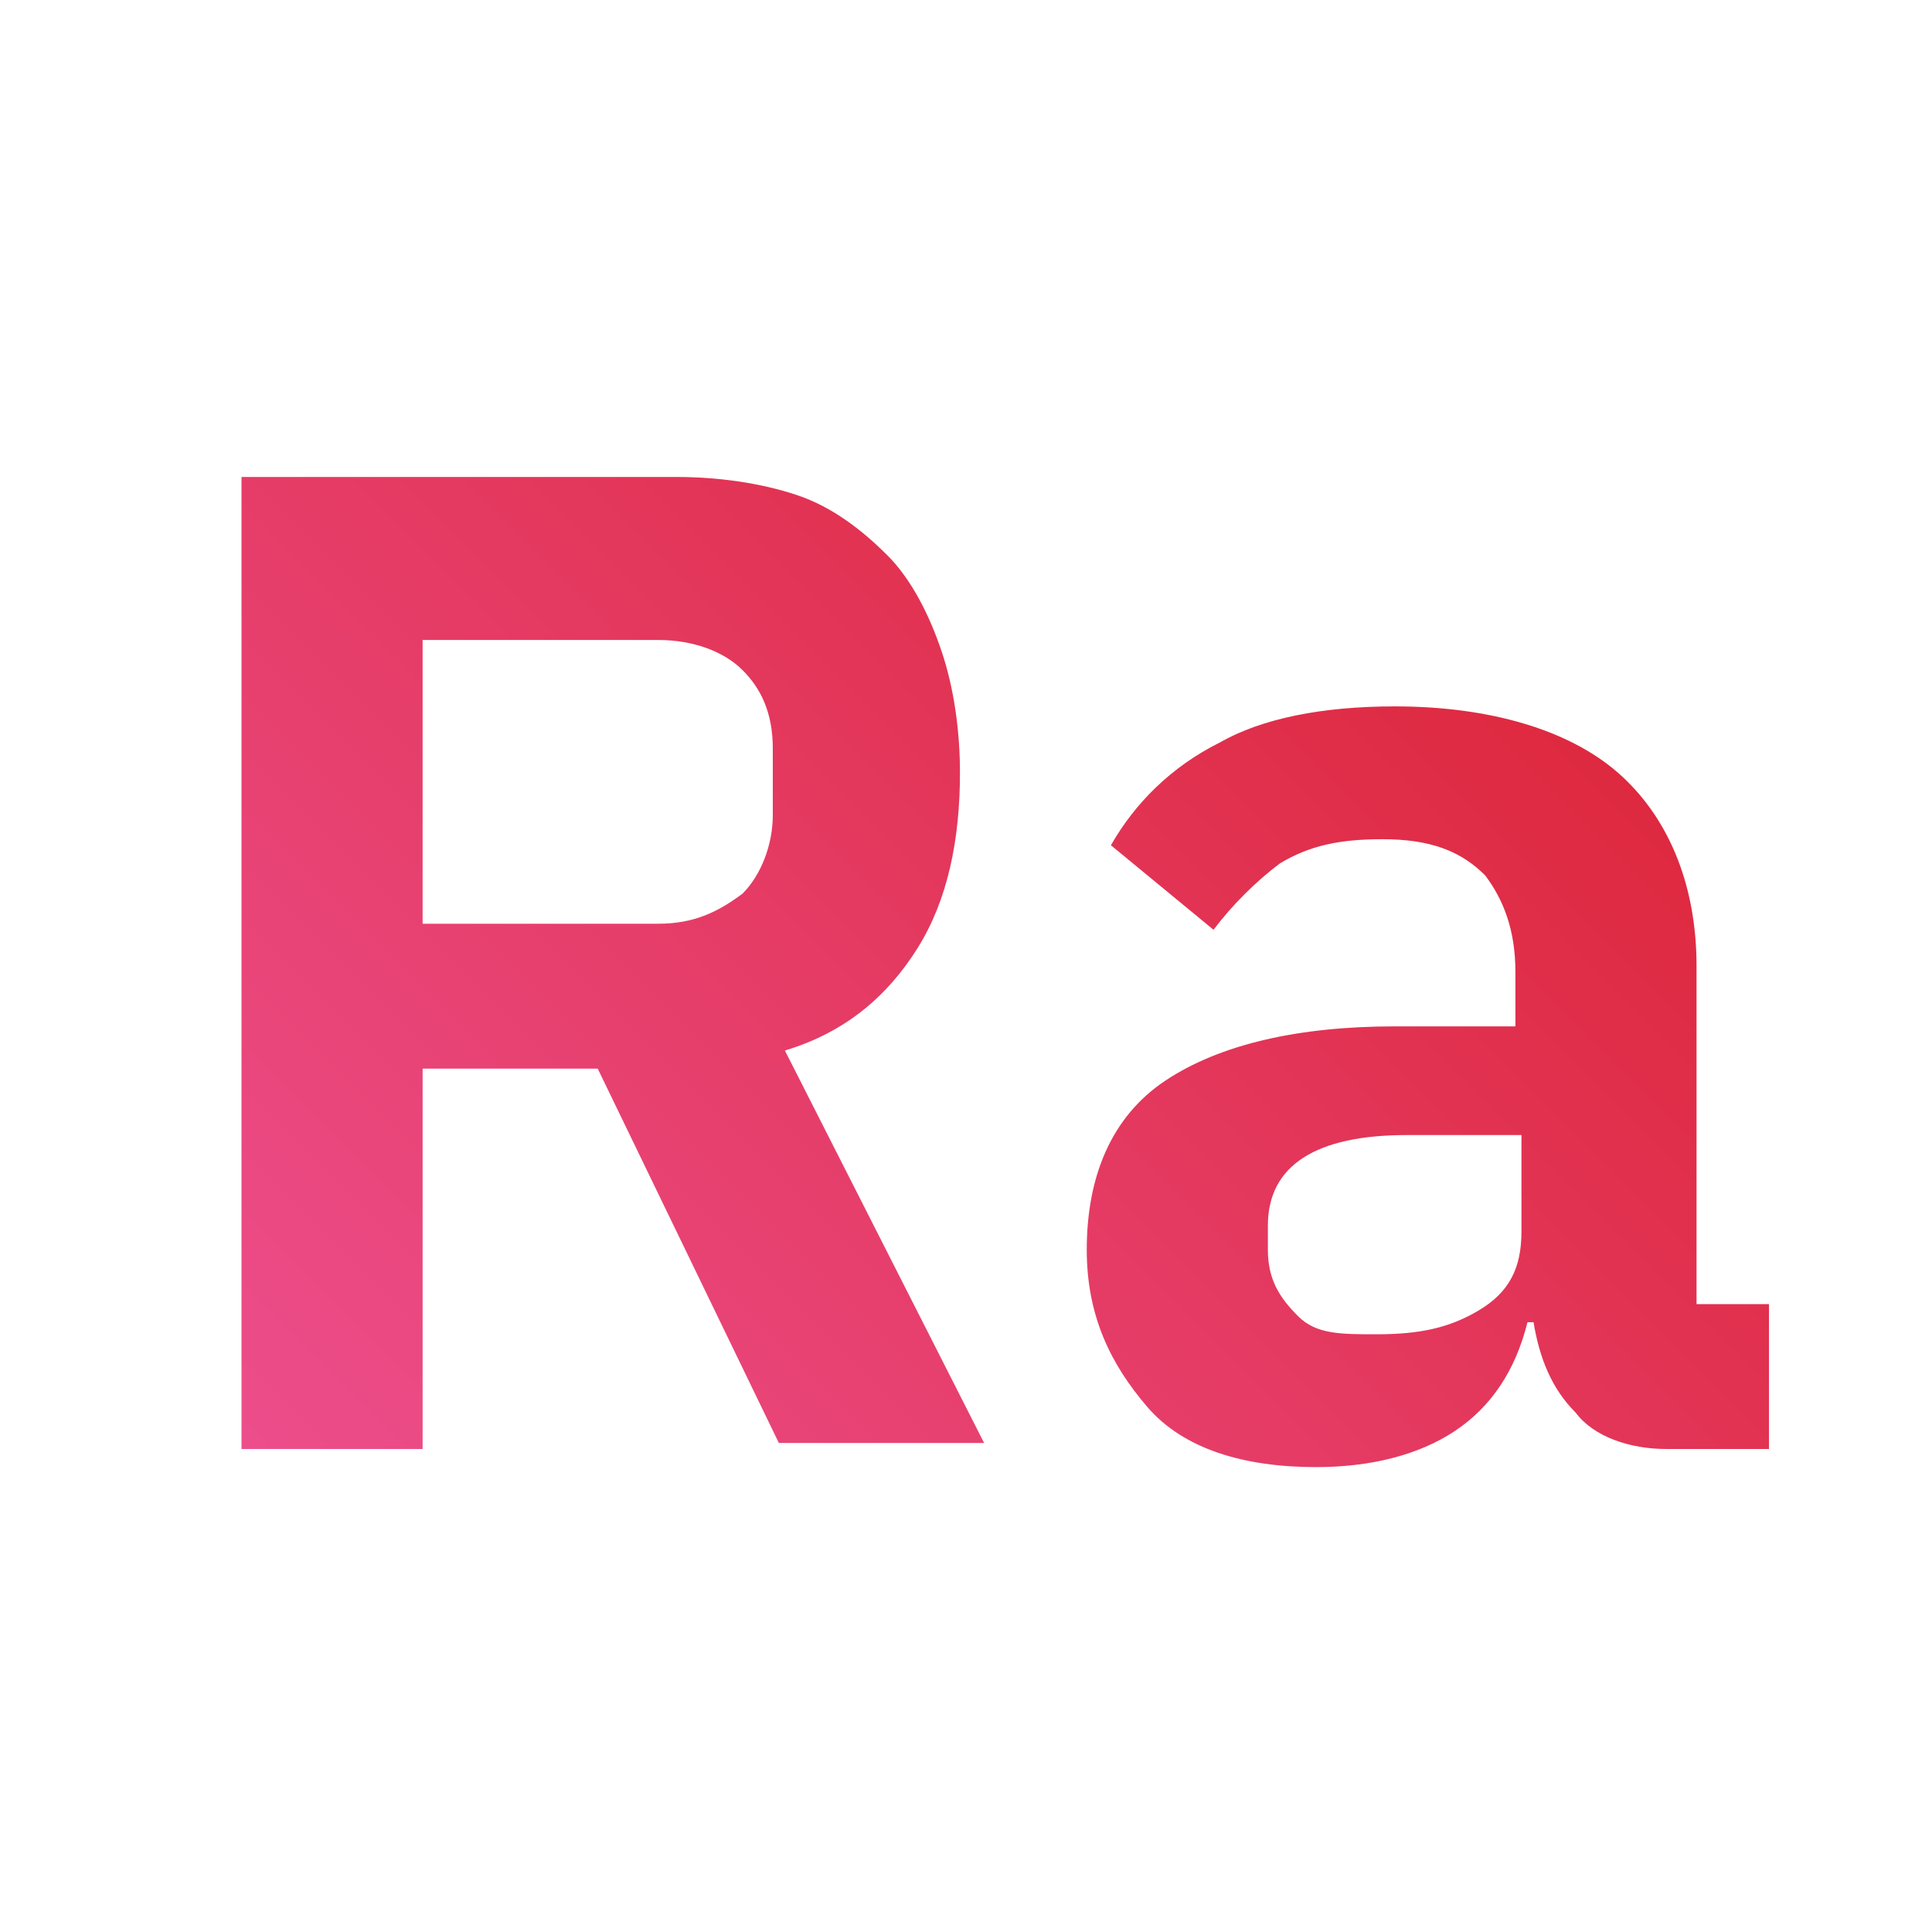
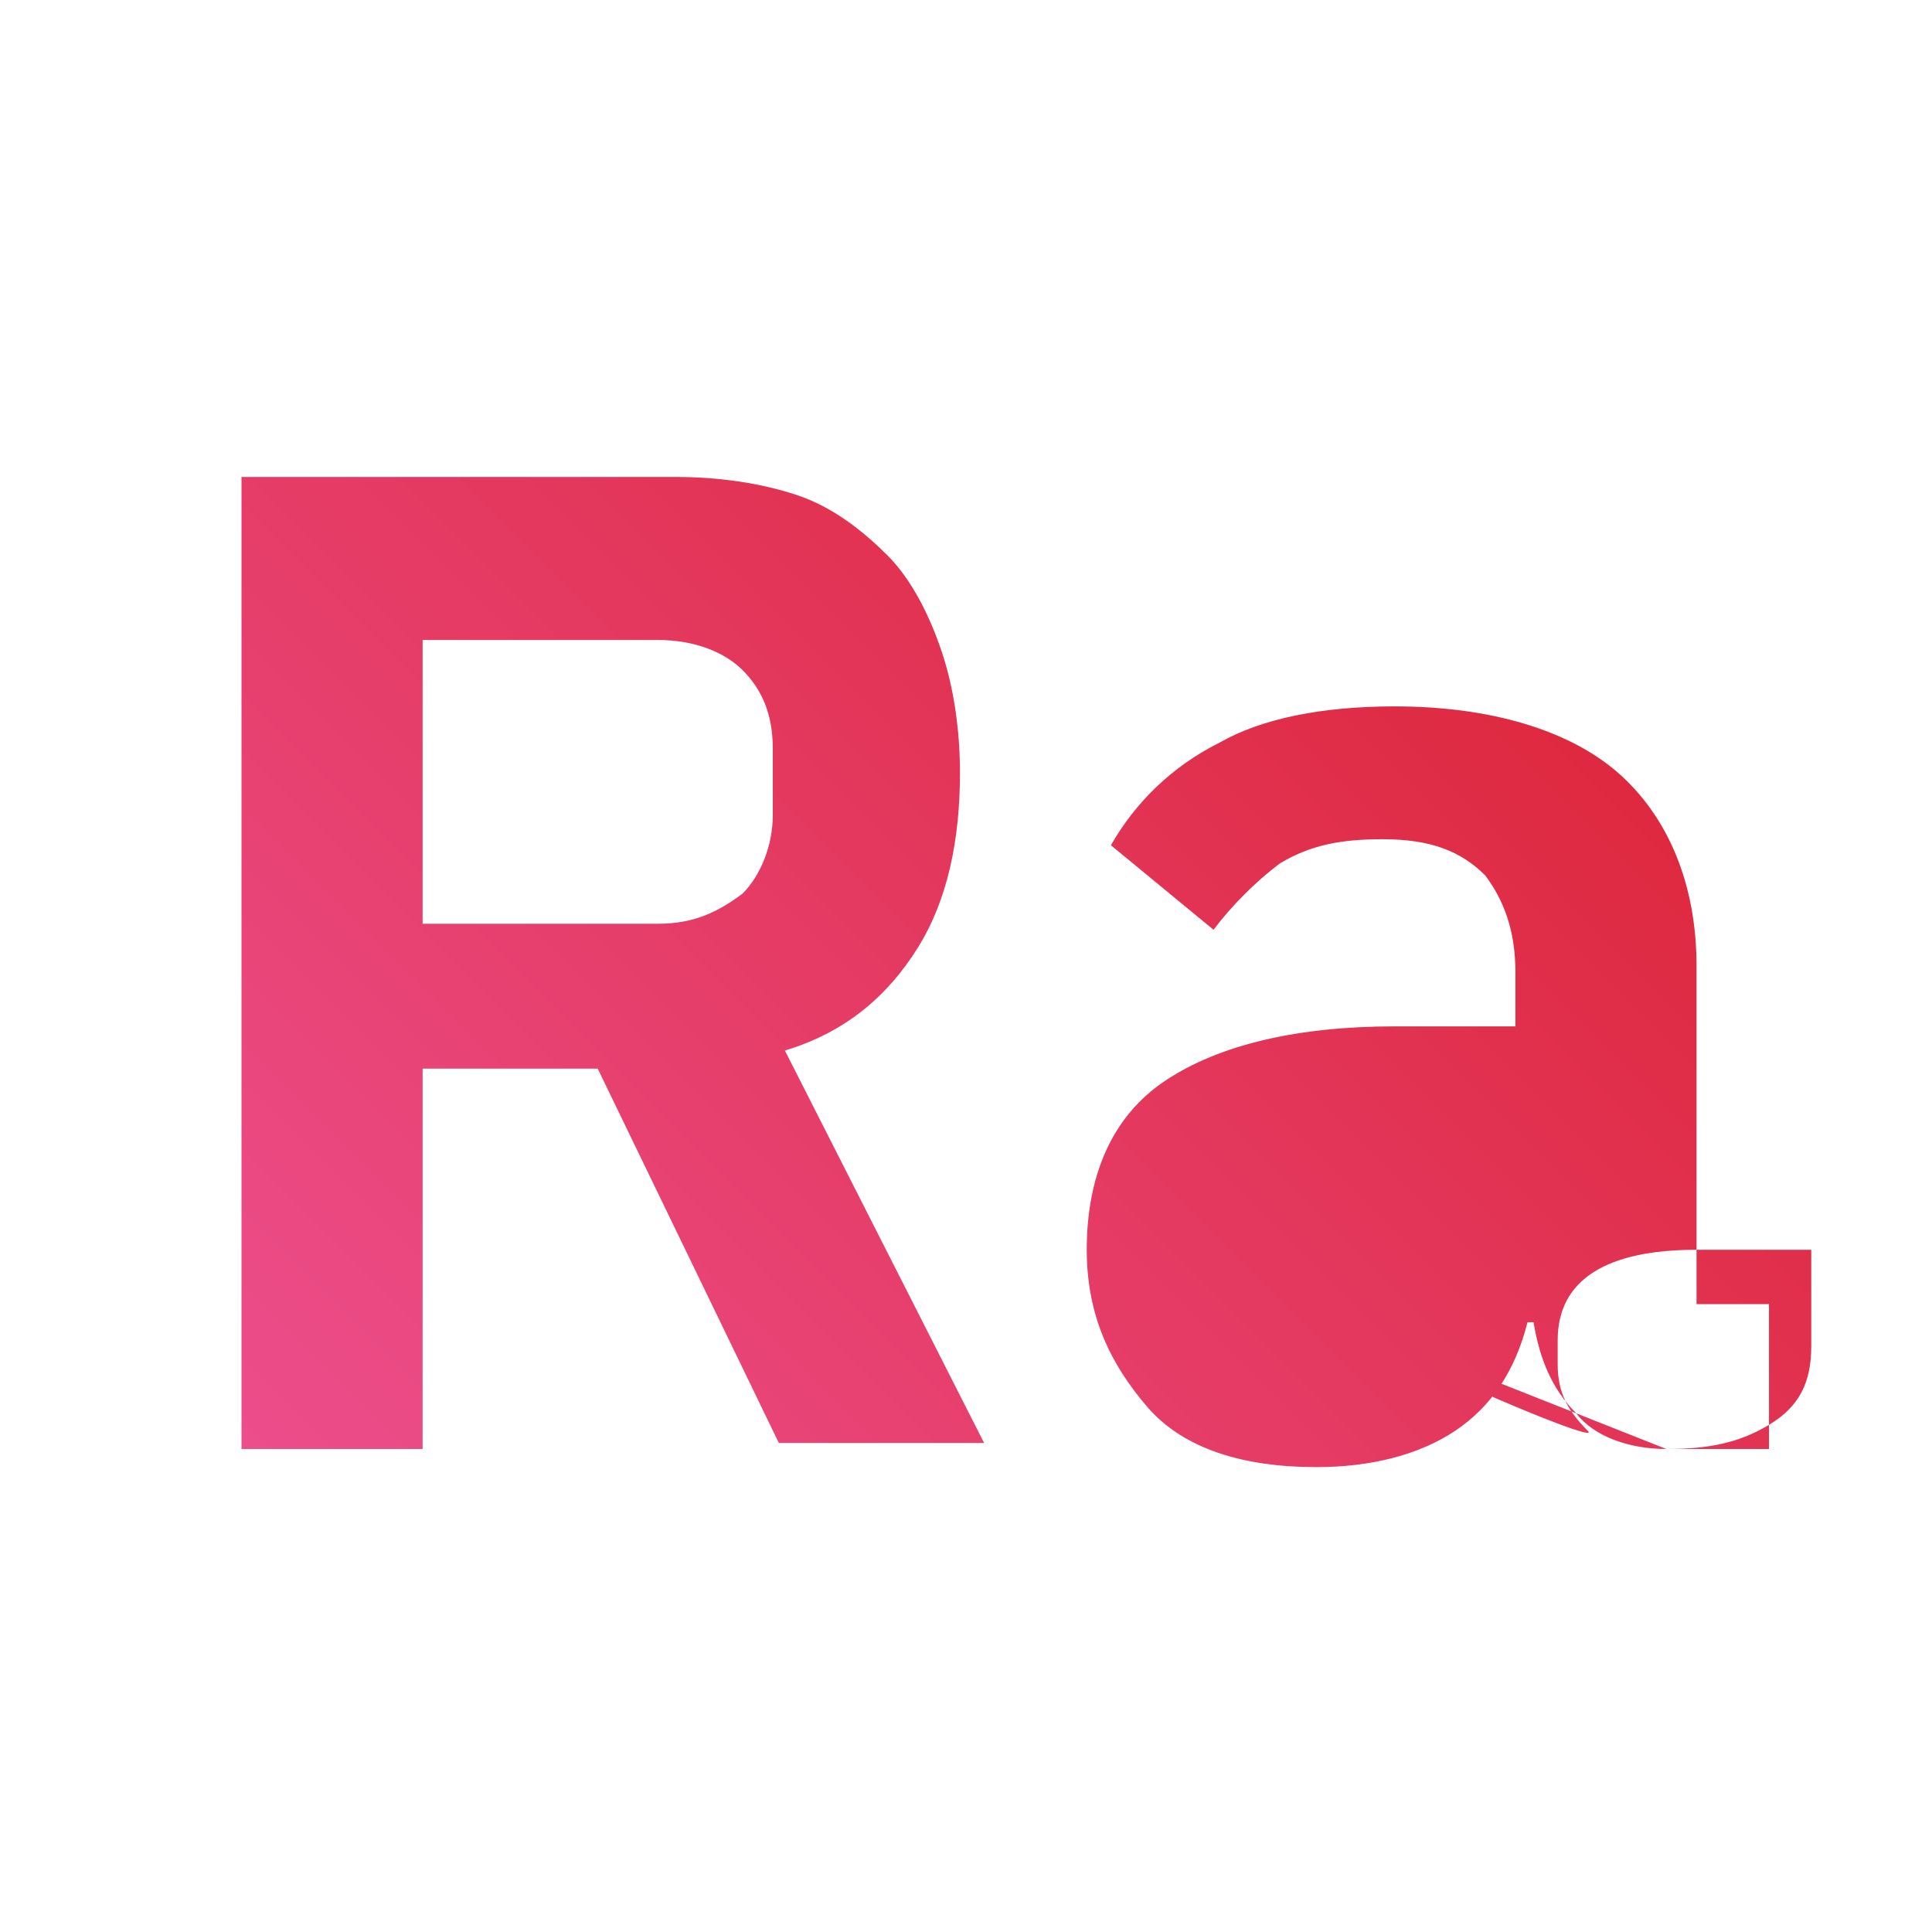
<svg xmlns="http://www.w3.org/2000/svg" version="1.1" id="Padding" x="0px" y="0px" viewBox="0 0 32 32" style="enable-background:new 0 0 32 32;" xml:space="preserve">
  <style type="text/css">
	.st0{fill:url(#SVGID_1_);}
</style>
  <linearGradient id="SVGID_1_" gradientUnits="userSpaceOnUse" x1="0.92" y1="0.321" x2="31.623" y2="31.023" gradientTransform="matrix(1 0 0 -1 0 32)">
    <stop offset="9.992285e-02" style="stop-color:#EE5396" />
    <stop offset="0.899" style="stop-color:#DA1E28" />
  </linearGradient>
-   <path class="st0" d="M7,24H4V7.9h7.2c0.7,0,1.4,0.1,2,0.3s1.1,0.6,1.5,1s0.7,1,0.9,1.6s0.3,1.3,0.3,2c0,1.1-0.2,2.1-0.7,2.9  S14,17.1,13,17.4l3.3,6.5h-3.4l-3-6.2H7V24z M10.9,15.3c0.6,0,1-0.2,1.4-0.5c0.3-0.3,0.5-0.8,0.5-1.3v-1.1c0-0.6-0.2-1-0.5-1.3  s-0.8-0.5-1.4-0.5H7v4.7C7,15.3,10.9,15.3,10.9,15.3z M27.6,24c-0.6,0-1.2-0.2-1.5-0.6c-0.4-0.4-0.6-0.9-0.7-1.5h-0.1  c-0.2,0.8-0.6,1.4-1.2,1.8s-1.4,0.6-2.3,0.6c-1.2,0-2.2-0.3-2.8-1s-1-1.5-1-2.6c0-1.2,0.4-2.2,1.3-2.8c0.9-0.6,2.2-0.9,3.8-0.9h2  v-0.9c0-0.7-0.2-1.2-0.5-1.6c-0.4-0.4-0.9-0.6-1.7-0.6c-0.7,0-1.2,0.1-1.7,0.4c-0.4,0.3-0.8,0.7-1.1,1.1L18.4,14  c0.4-0.7,1-1.3,1.8-1.7c0.7-0.4,1.7-0.6,2.9-0.6c1.6,0,2.9,0.4,3.7,1.1c0.8,0.7,1.3,1.8,1.3,3.2v5.6h1.2V24C29.3,24,27.6,24,27.6,24  z M22.8,22.1c0.7,0,1.2-0.1,1.7-0.4s0.7-0.7,0.7-1.3v-1.6h-1.9c-1.5,0-2.3,0.5-2.3,1.5v0.4c0,0.5,0.2,0.8,0.5,1.1  S22.2,22.1,22.8,22.1z" />
+   <path class="st0" d="M7,24H4V7.9h7.2c0.7,0,1.4,0.1,2,0.3s1.1,0.6,1.5,1s0.7,1,0.9,1.6s0.3,1.3,0.3,2c0,1.1-0.2,2.1-0.7,2.9  S14,17.1,13,17.4l3.3,6.5h-3.4l-3-6.2H7V24z M10.9,15.3c0.6,0,1-0.2,1.4-0.5c0.3-0.3,0.5-0.8,0.5-1.3v-1.1c0-0.6-0.2-1-0.5-1.3  s-0.8-0.5-1.4-0.5H7v4.7C7,15.3,10.9,15.3,10.9,15.3z M27.6,24c-0.6,0-1.2-0.2-1.5-0.6c-0.4-0.4-0.6-0.9-0.7-1.5h-0.1  c-0.2,0.8-0.6,1.4-1.2,1.8s-1.4,0.6-2.3,0.6c-1.2,0-2.2-0.3-2.8-1s-1-1.5-1-2.6c0-1.2,0.4-2.2,1.3-2.8c0.9-0.6,2.2-0.9,3.8-0.9h2  v-0.9c0-0.7-0.2-1.2-0.5-1.6c-0.4-0.4-0.9-0.6-1.7-0.6c-0.7,0-1.2,0.1-1.7,0.4c-0.4,0.3-0.8,0.7-1.1,1.1L18.4,14  c0.4-0.7,1-1.3,1.8-1.7c0.7-0.4,1.7-0.6,2.9-0.6c1.6,0,2.9,0.4,3.7,1.1c0.8,0.7,1.3,1.8,1.3,3.2v5.6h1.2V24C29.3,24,27.6,24,27.6,24  z c0.7,0,1.2-0.1,1.7-0.4s0.7-0.7,0.7-1.3v-1.6h-1.9c-1.5,0-2.3,0.5-2.3,1.5v0.4c0,0.5,0.2,0.8,0.5,1.1  S22.2,22.1,22.8,22.1z" />
</svg>